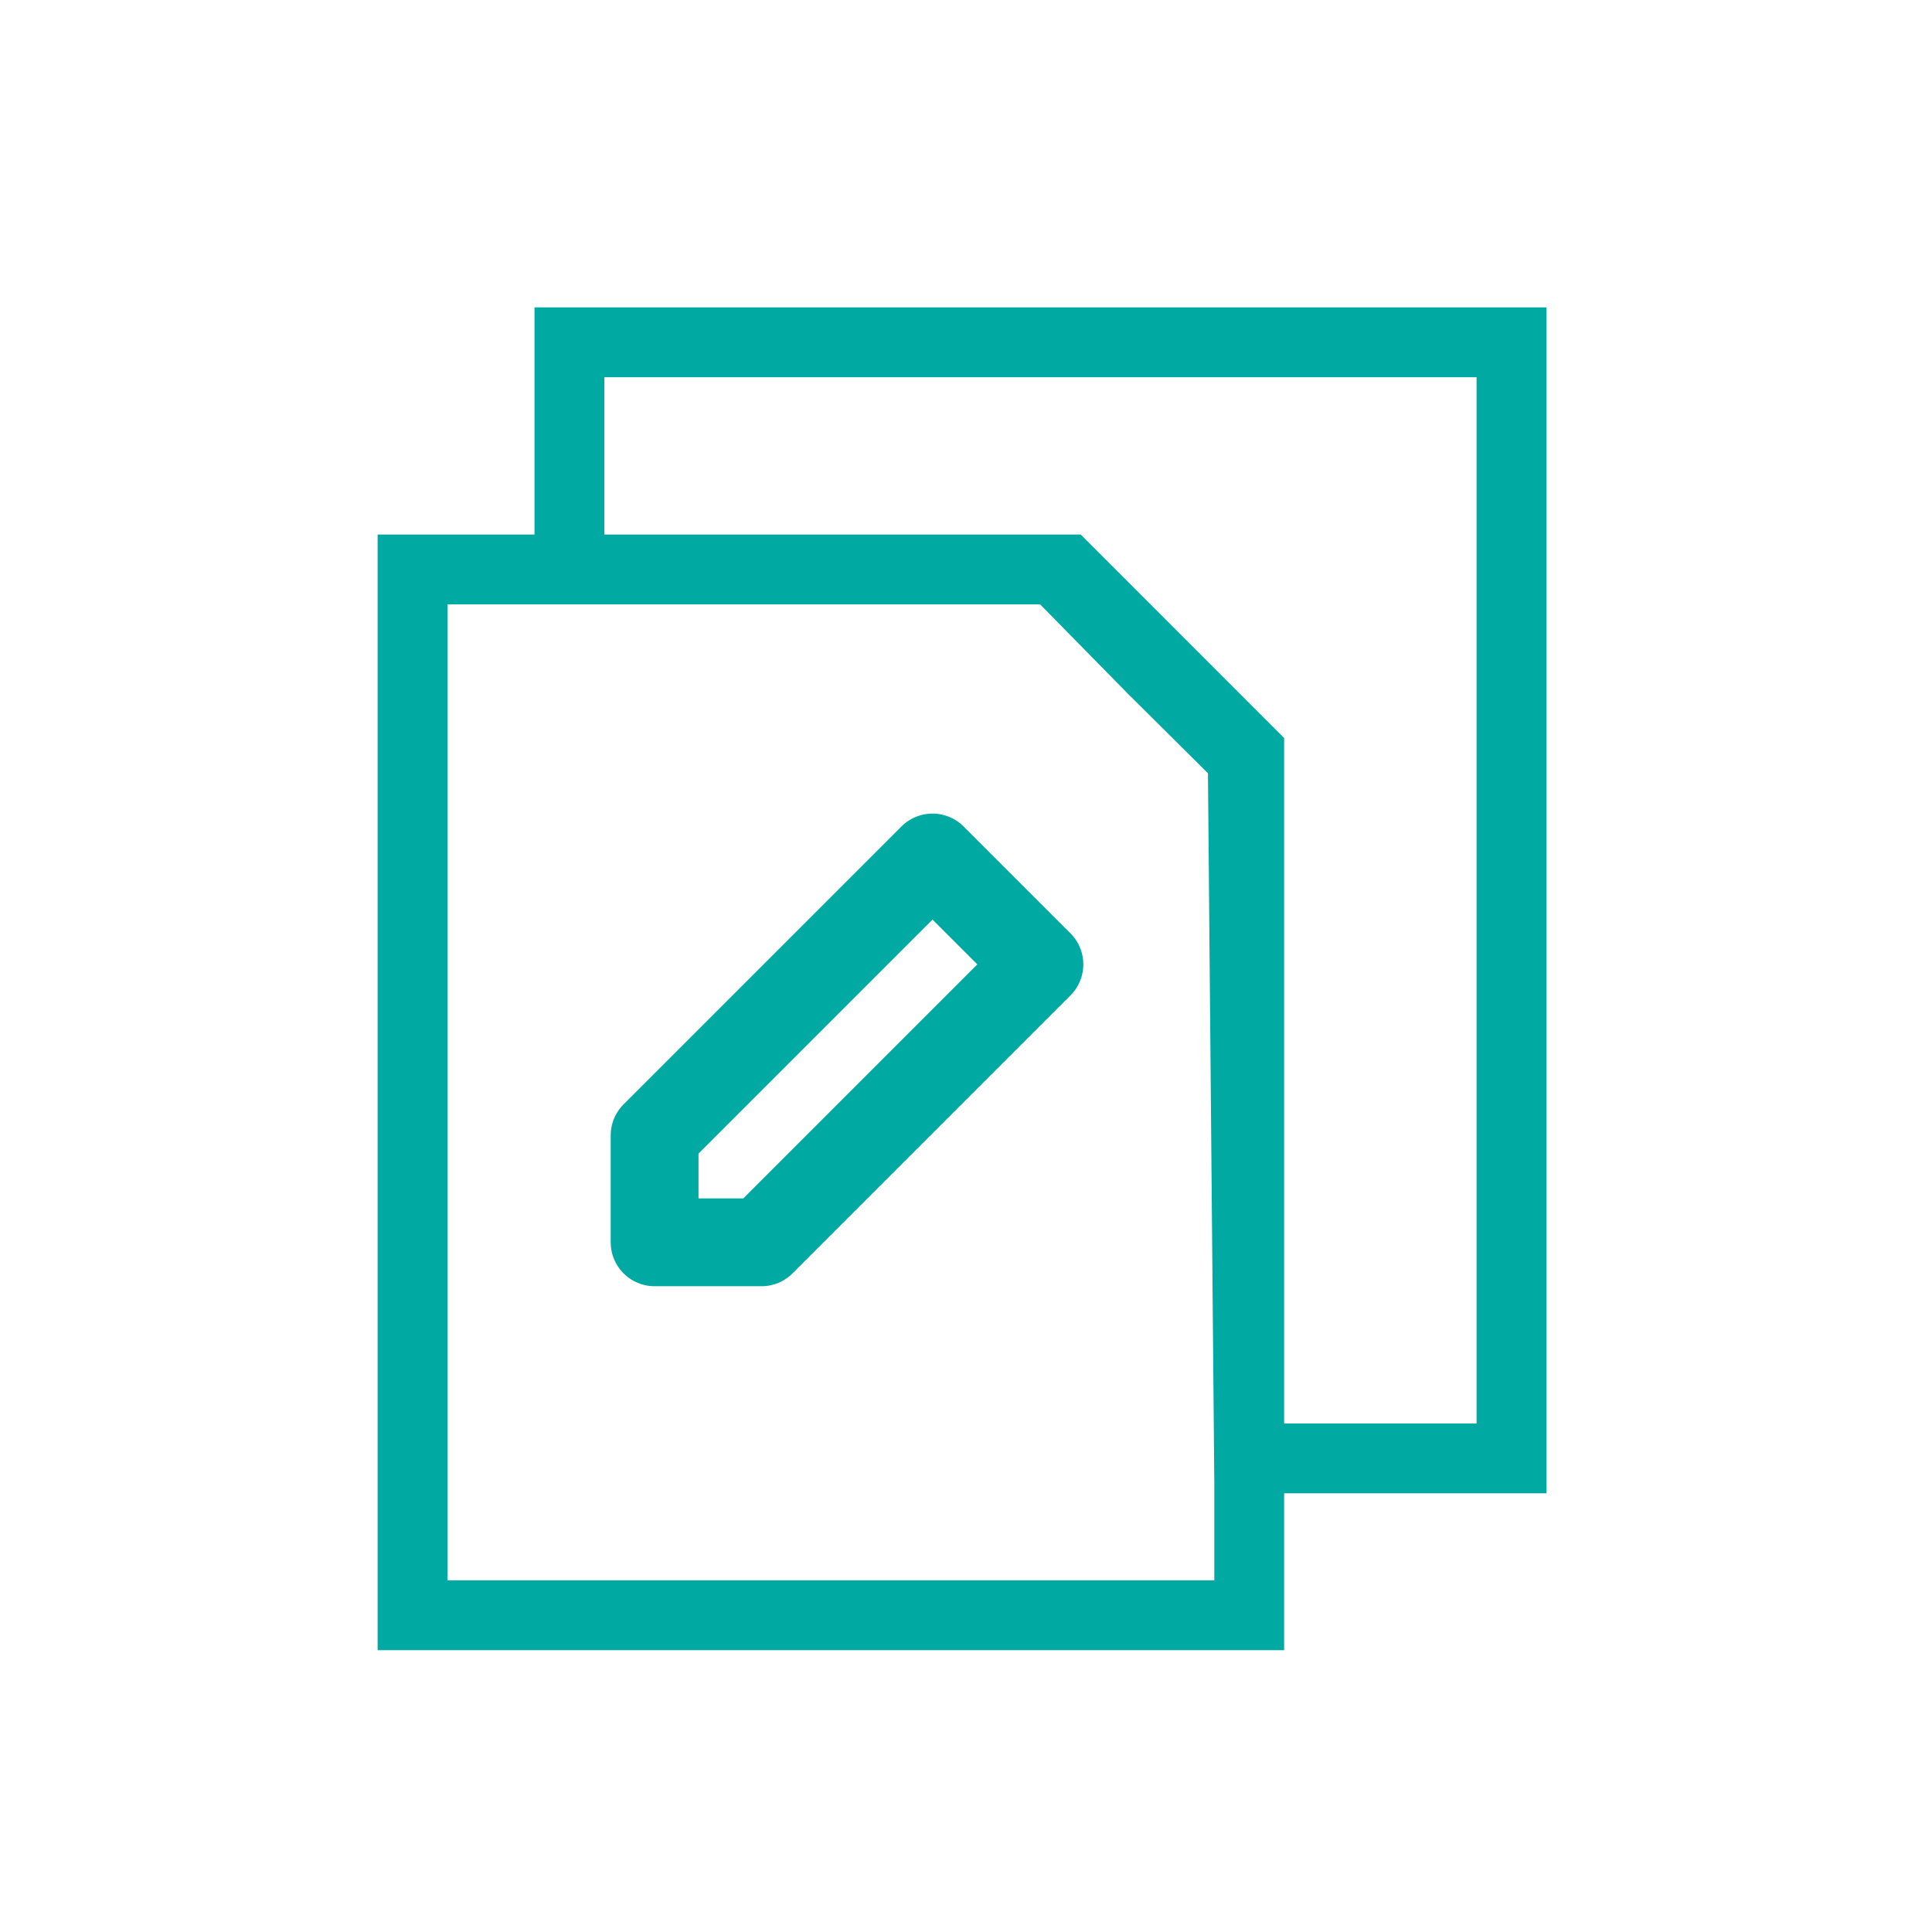
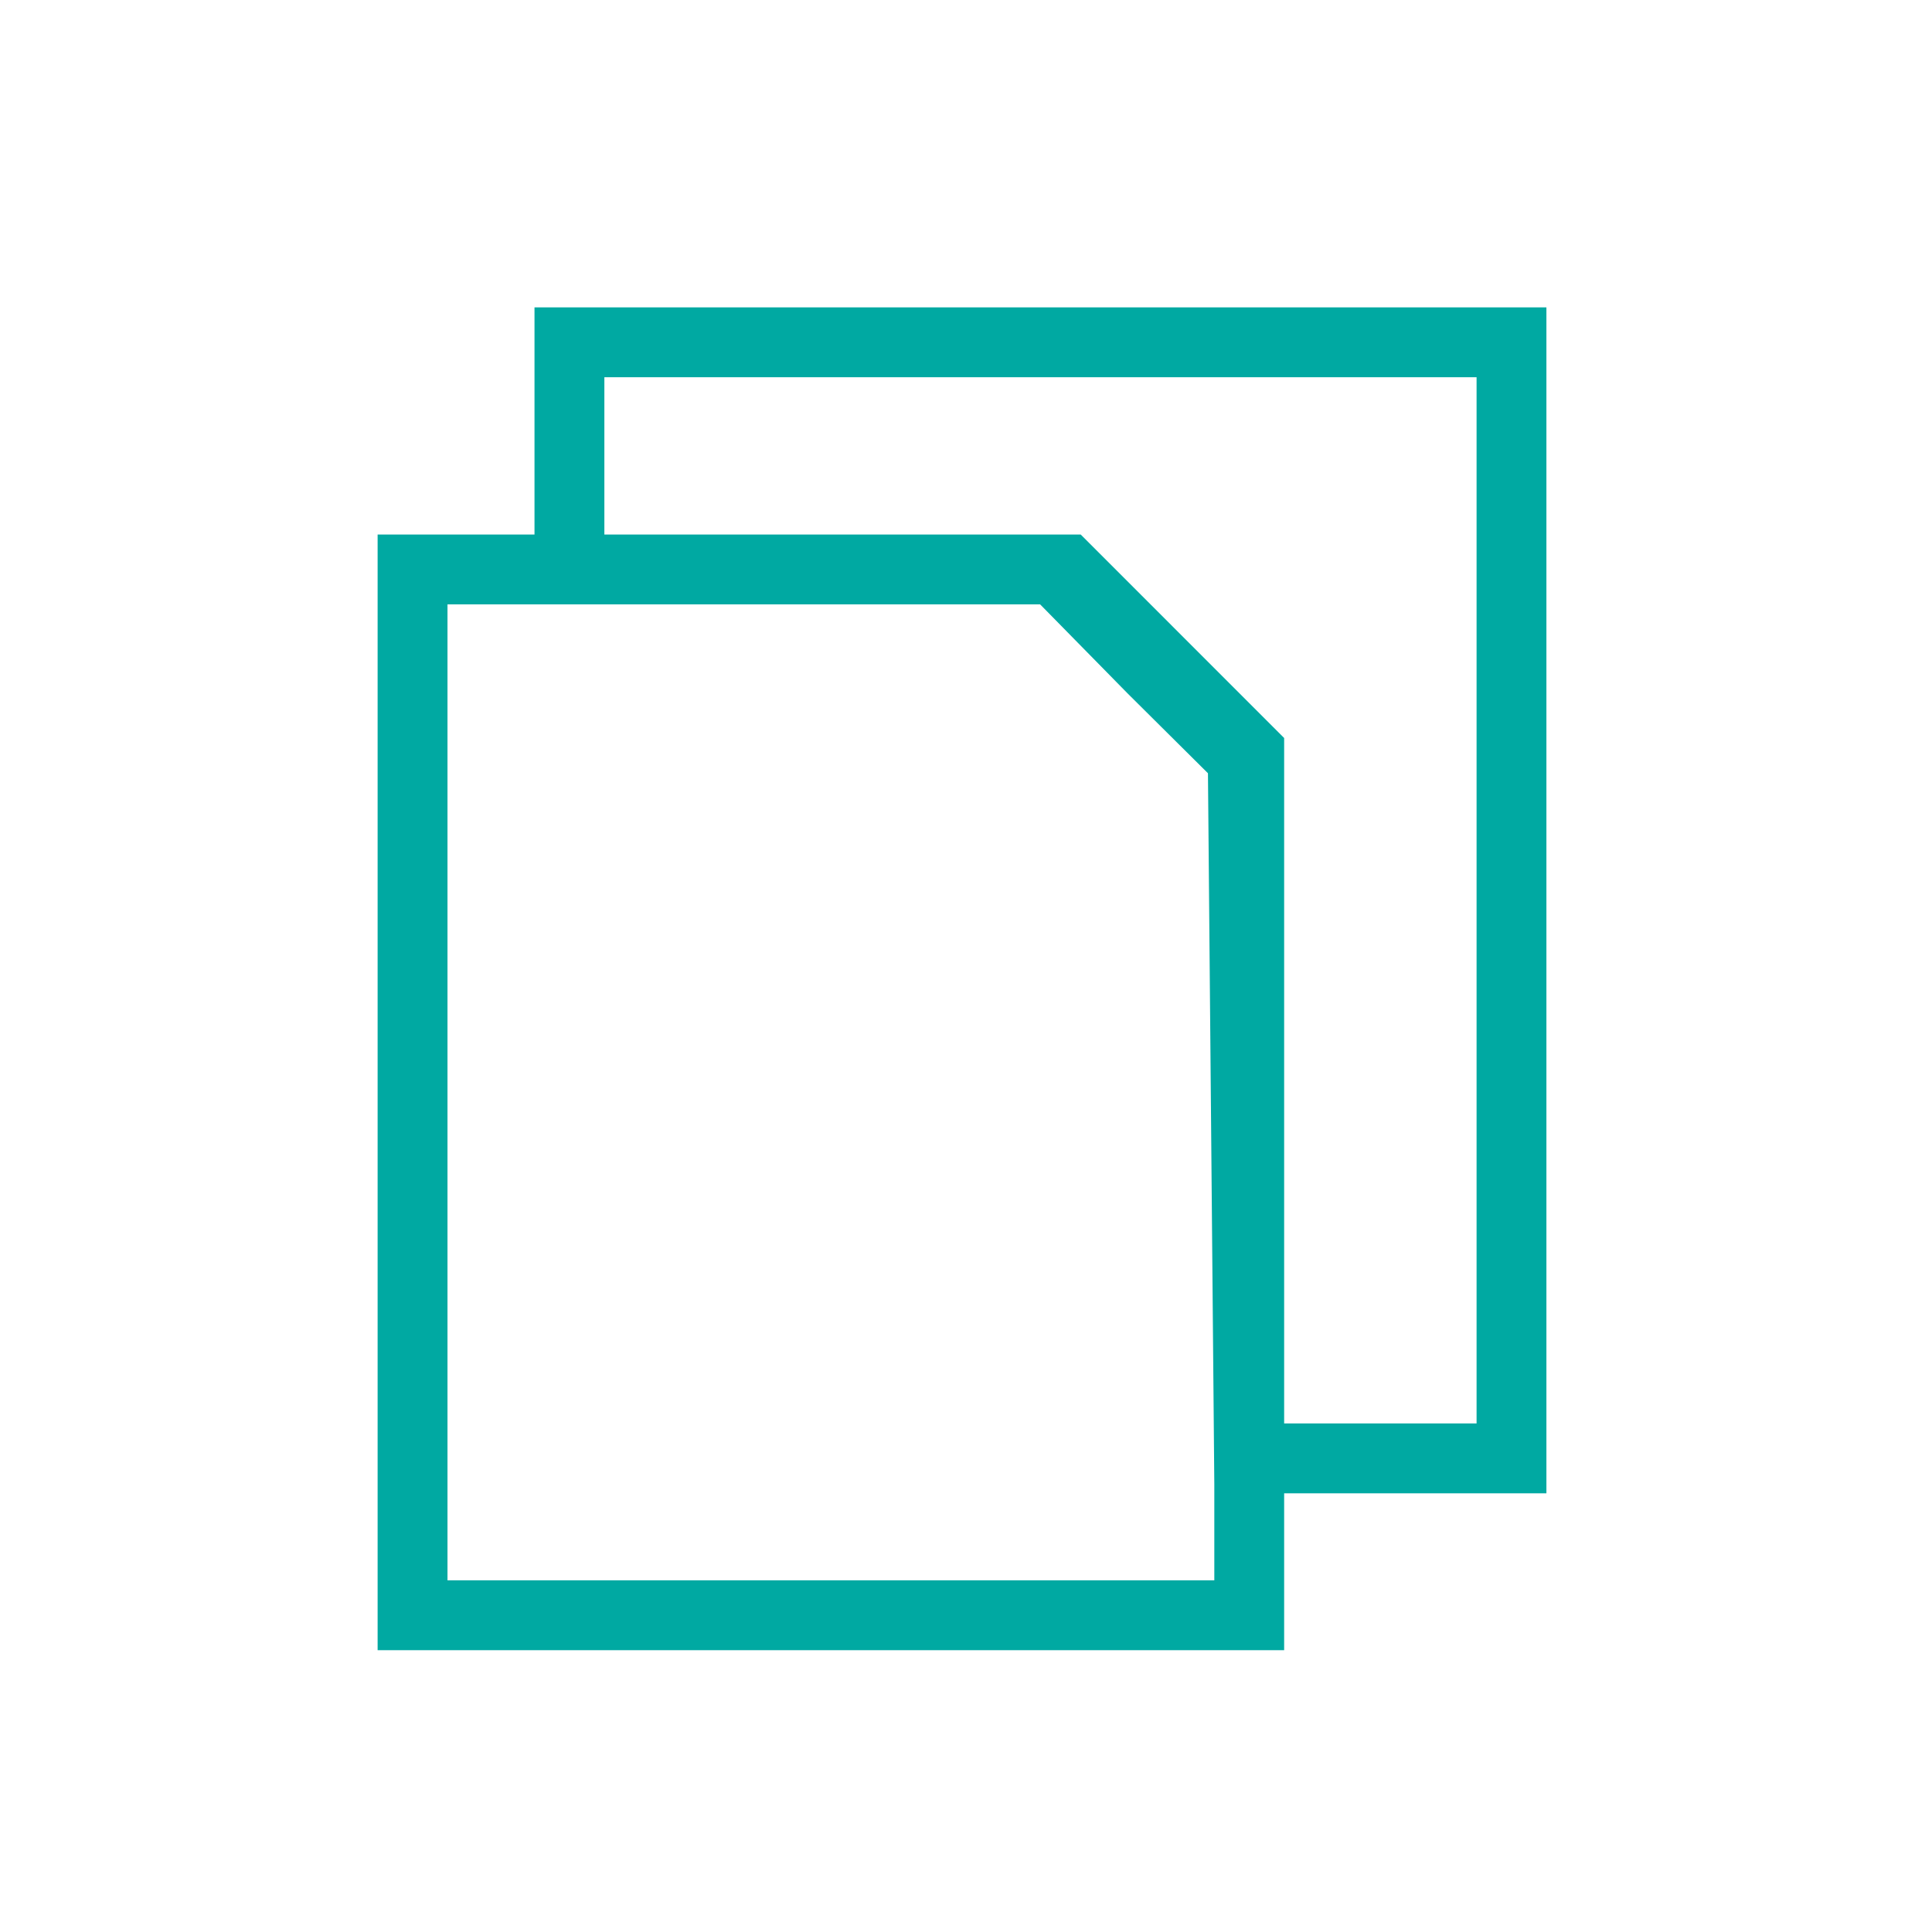
<svg xmlns="http://www.w3.org/2000/svg" width="55" height="55" viewBox="0 0 55 55">
  <g id="icon_3" transform="translate(-1097 -510)">
-     <rect id="canvas" width="55" height="55" transform="translate(1097 510)" fill="rgba(255,255,255,0)" />
    <g id="Layer_1_1_" transform="translate(1103 520)">
      <path id="Path_492" data-name="Path 492" d="M5,5.466V36.728H30.307V32.262h7.466V-1H9.466V5.466ZM28.819,35.239H6.489V6.955H9.466l14.249,0,2.563,2.609,2.359,2.344.182,20.351ZM25.1,8.007l2.669,2.669L26.621,9.317ZM10.955.489h25.33V30.773H30.307V11.113L24.661,5.466H10.955Z" fill="#00a9a2" stroke="#00a9a2" stroke-width="0.5" />
-       <path id="Complete_design_customization" d="M10.912,3l3.043,3.043L6.043,13.955H3V10.912Z" transform="translate(9.635 11.411)" fill="none" stroke="#00a9a2" stroke-linecap="round" stroke-linejoin="round" stroke-width="2.5" />
    </g>
  </g>
</svg>